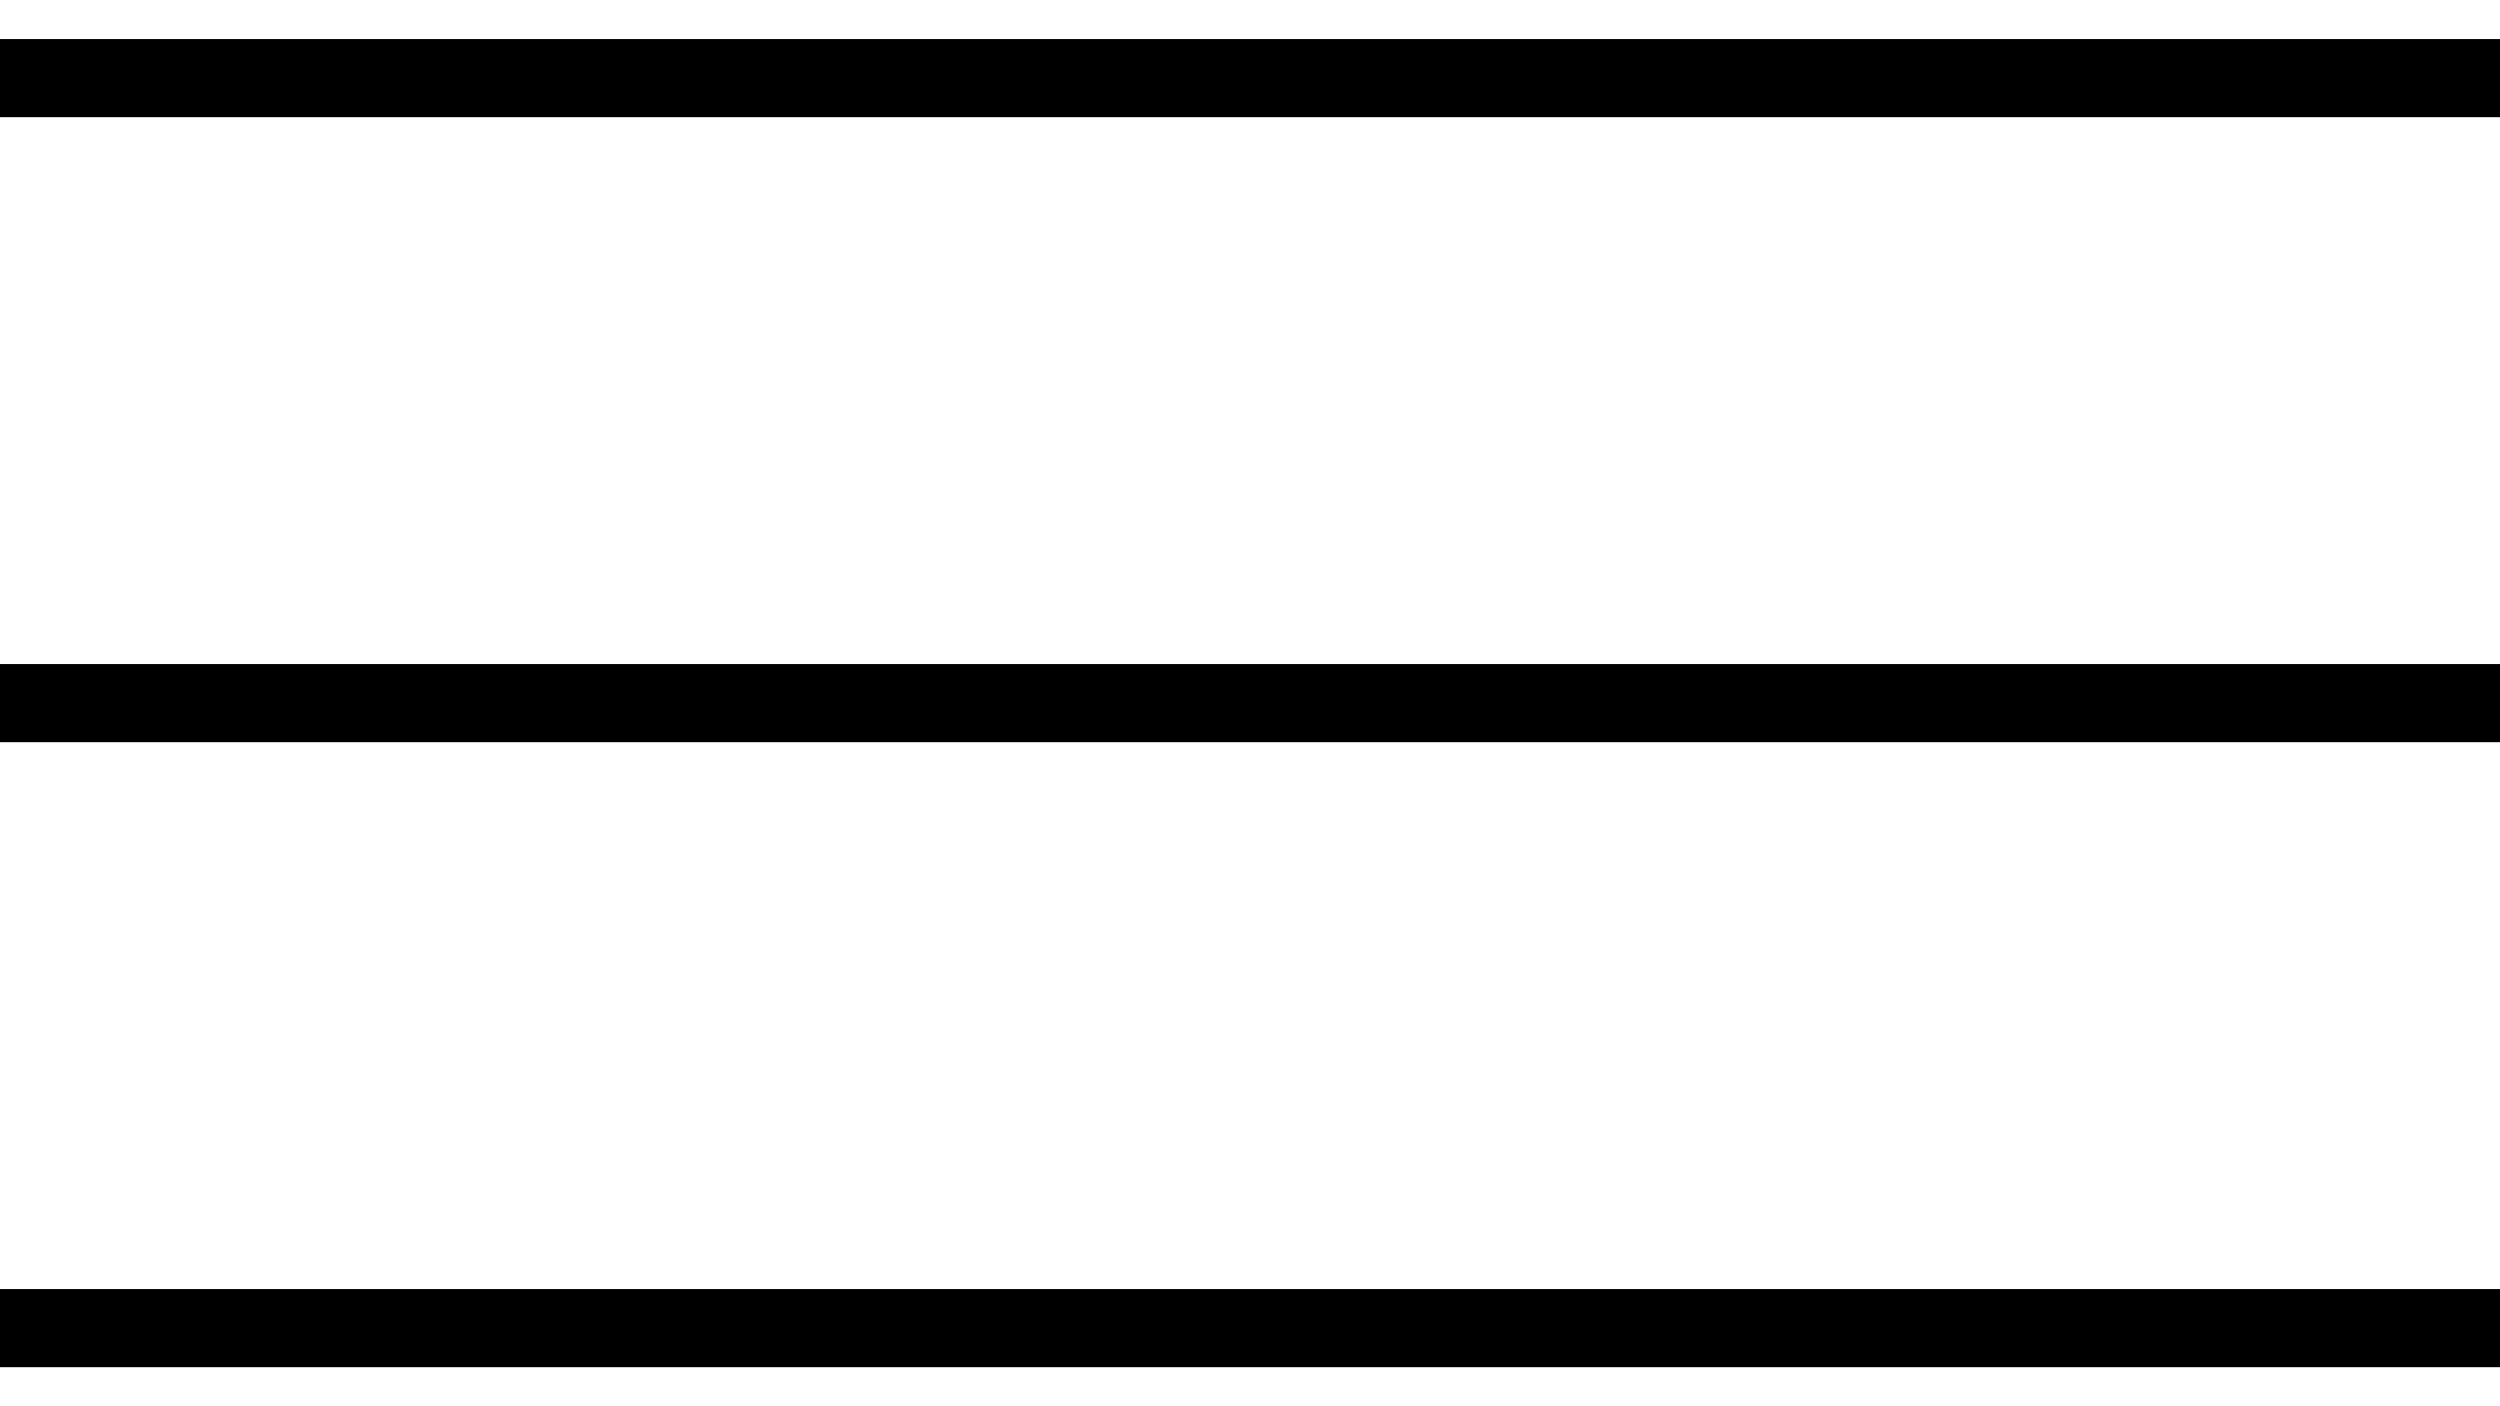
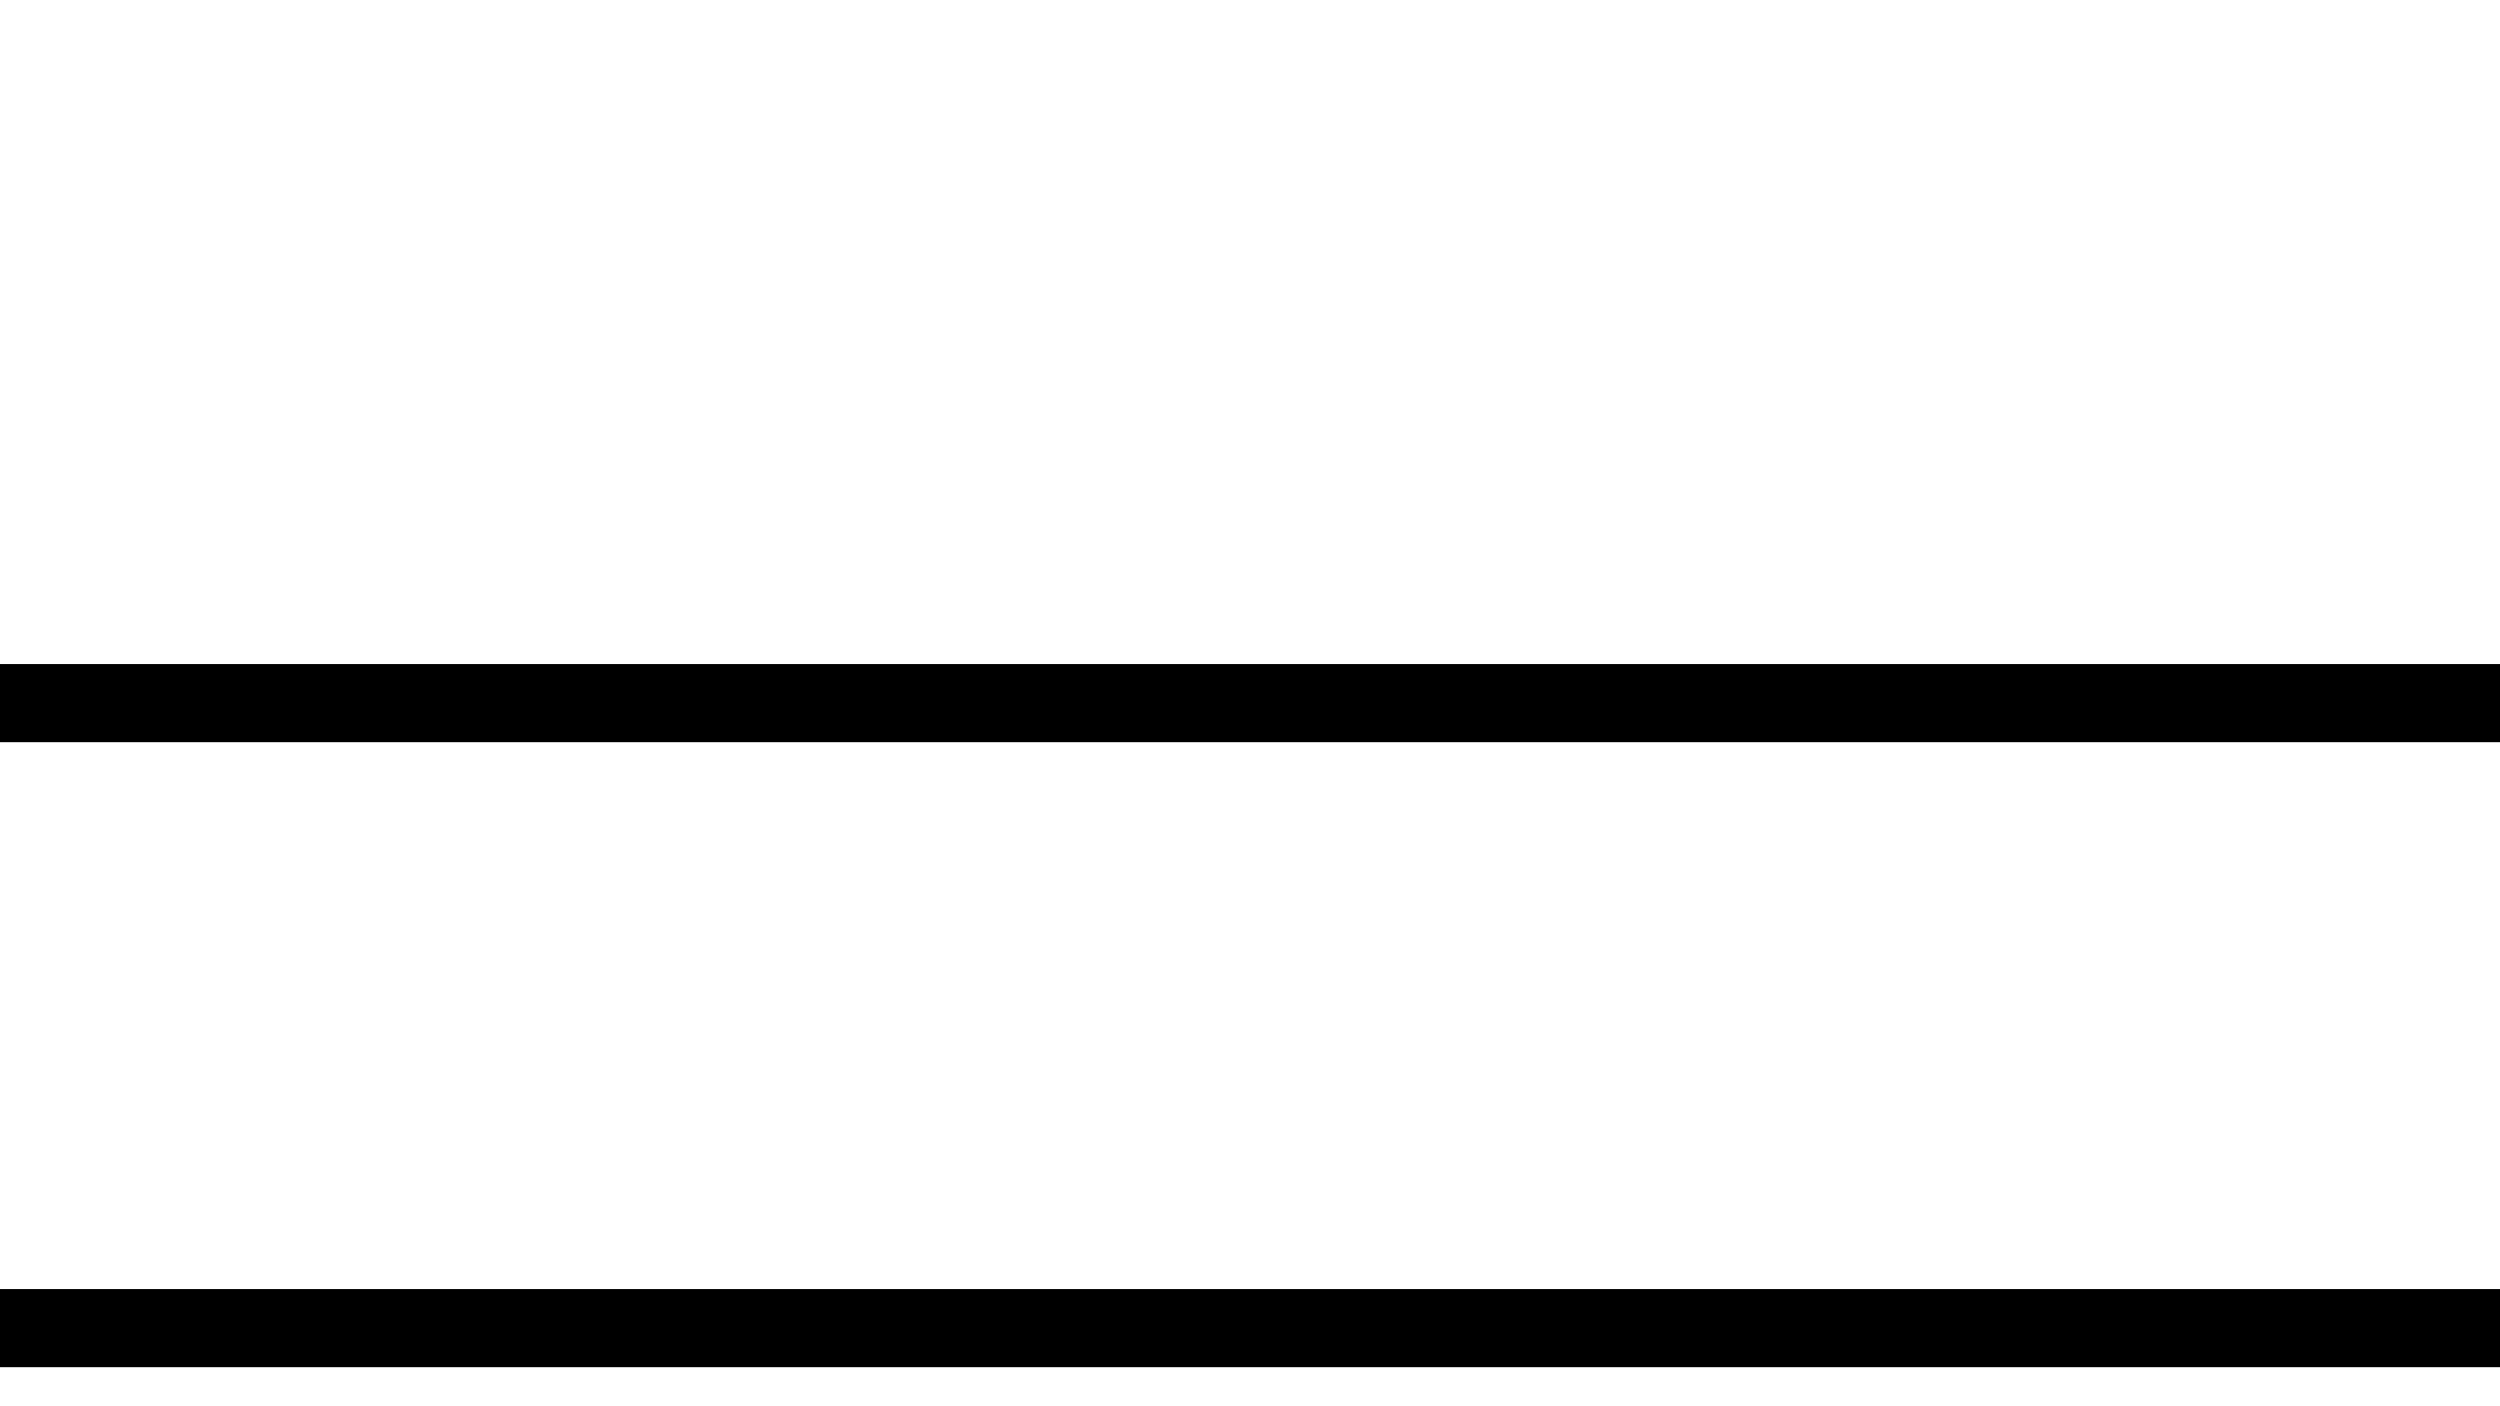
<svg xmlns="http://www.w3.org/2000/svg" width="32" height="18" viewBox="0 0 32 18">
  <path fill-rule="evenodd" clip-rule="evenodd" d="M32 9.5H0V8.5H32V9.5Z" />
  <path fill-rule="evenodd" clip-rule="evenodd" d="M32 17.5H0V16.5H32V17.5Z" />
-   <path fill-rule="evenodd" clip-rule="evenodd" d="M32 1.5H0V0.5H32V1.5Z" />
</svg>